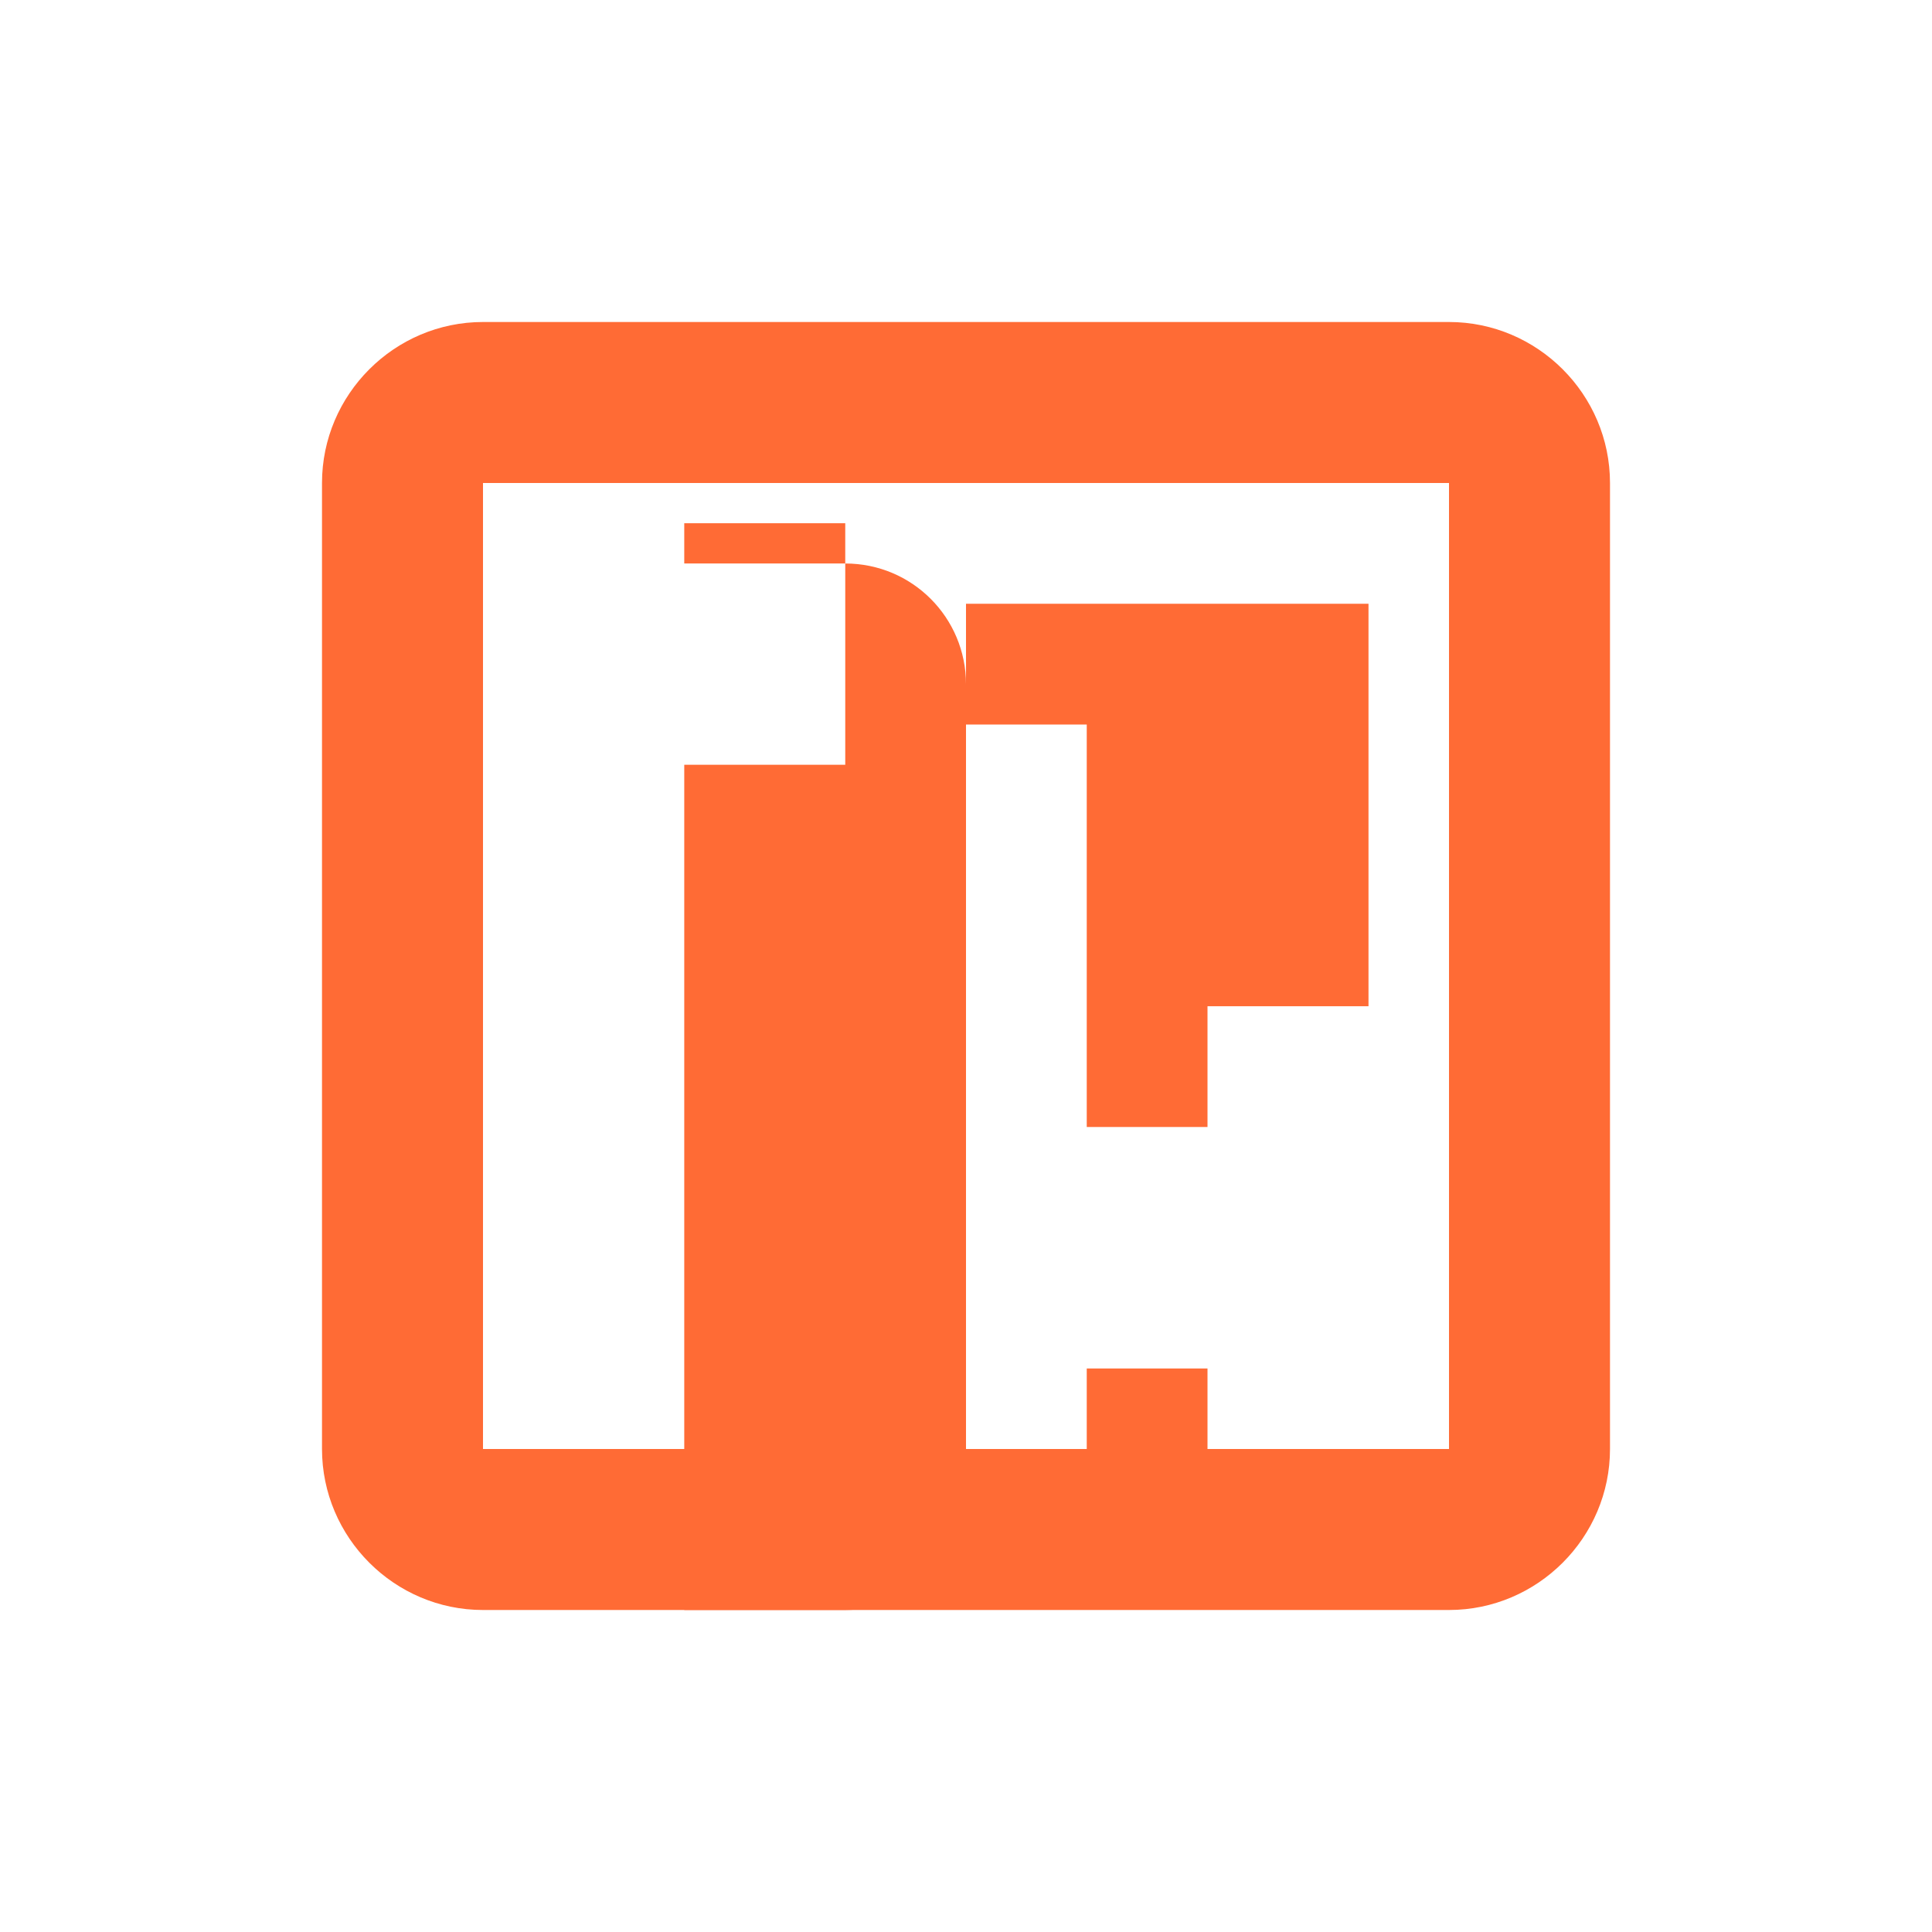
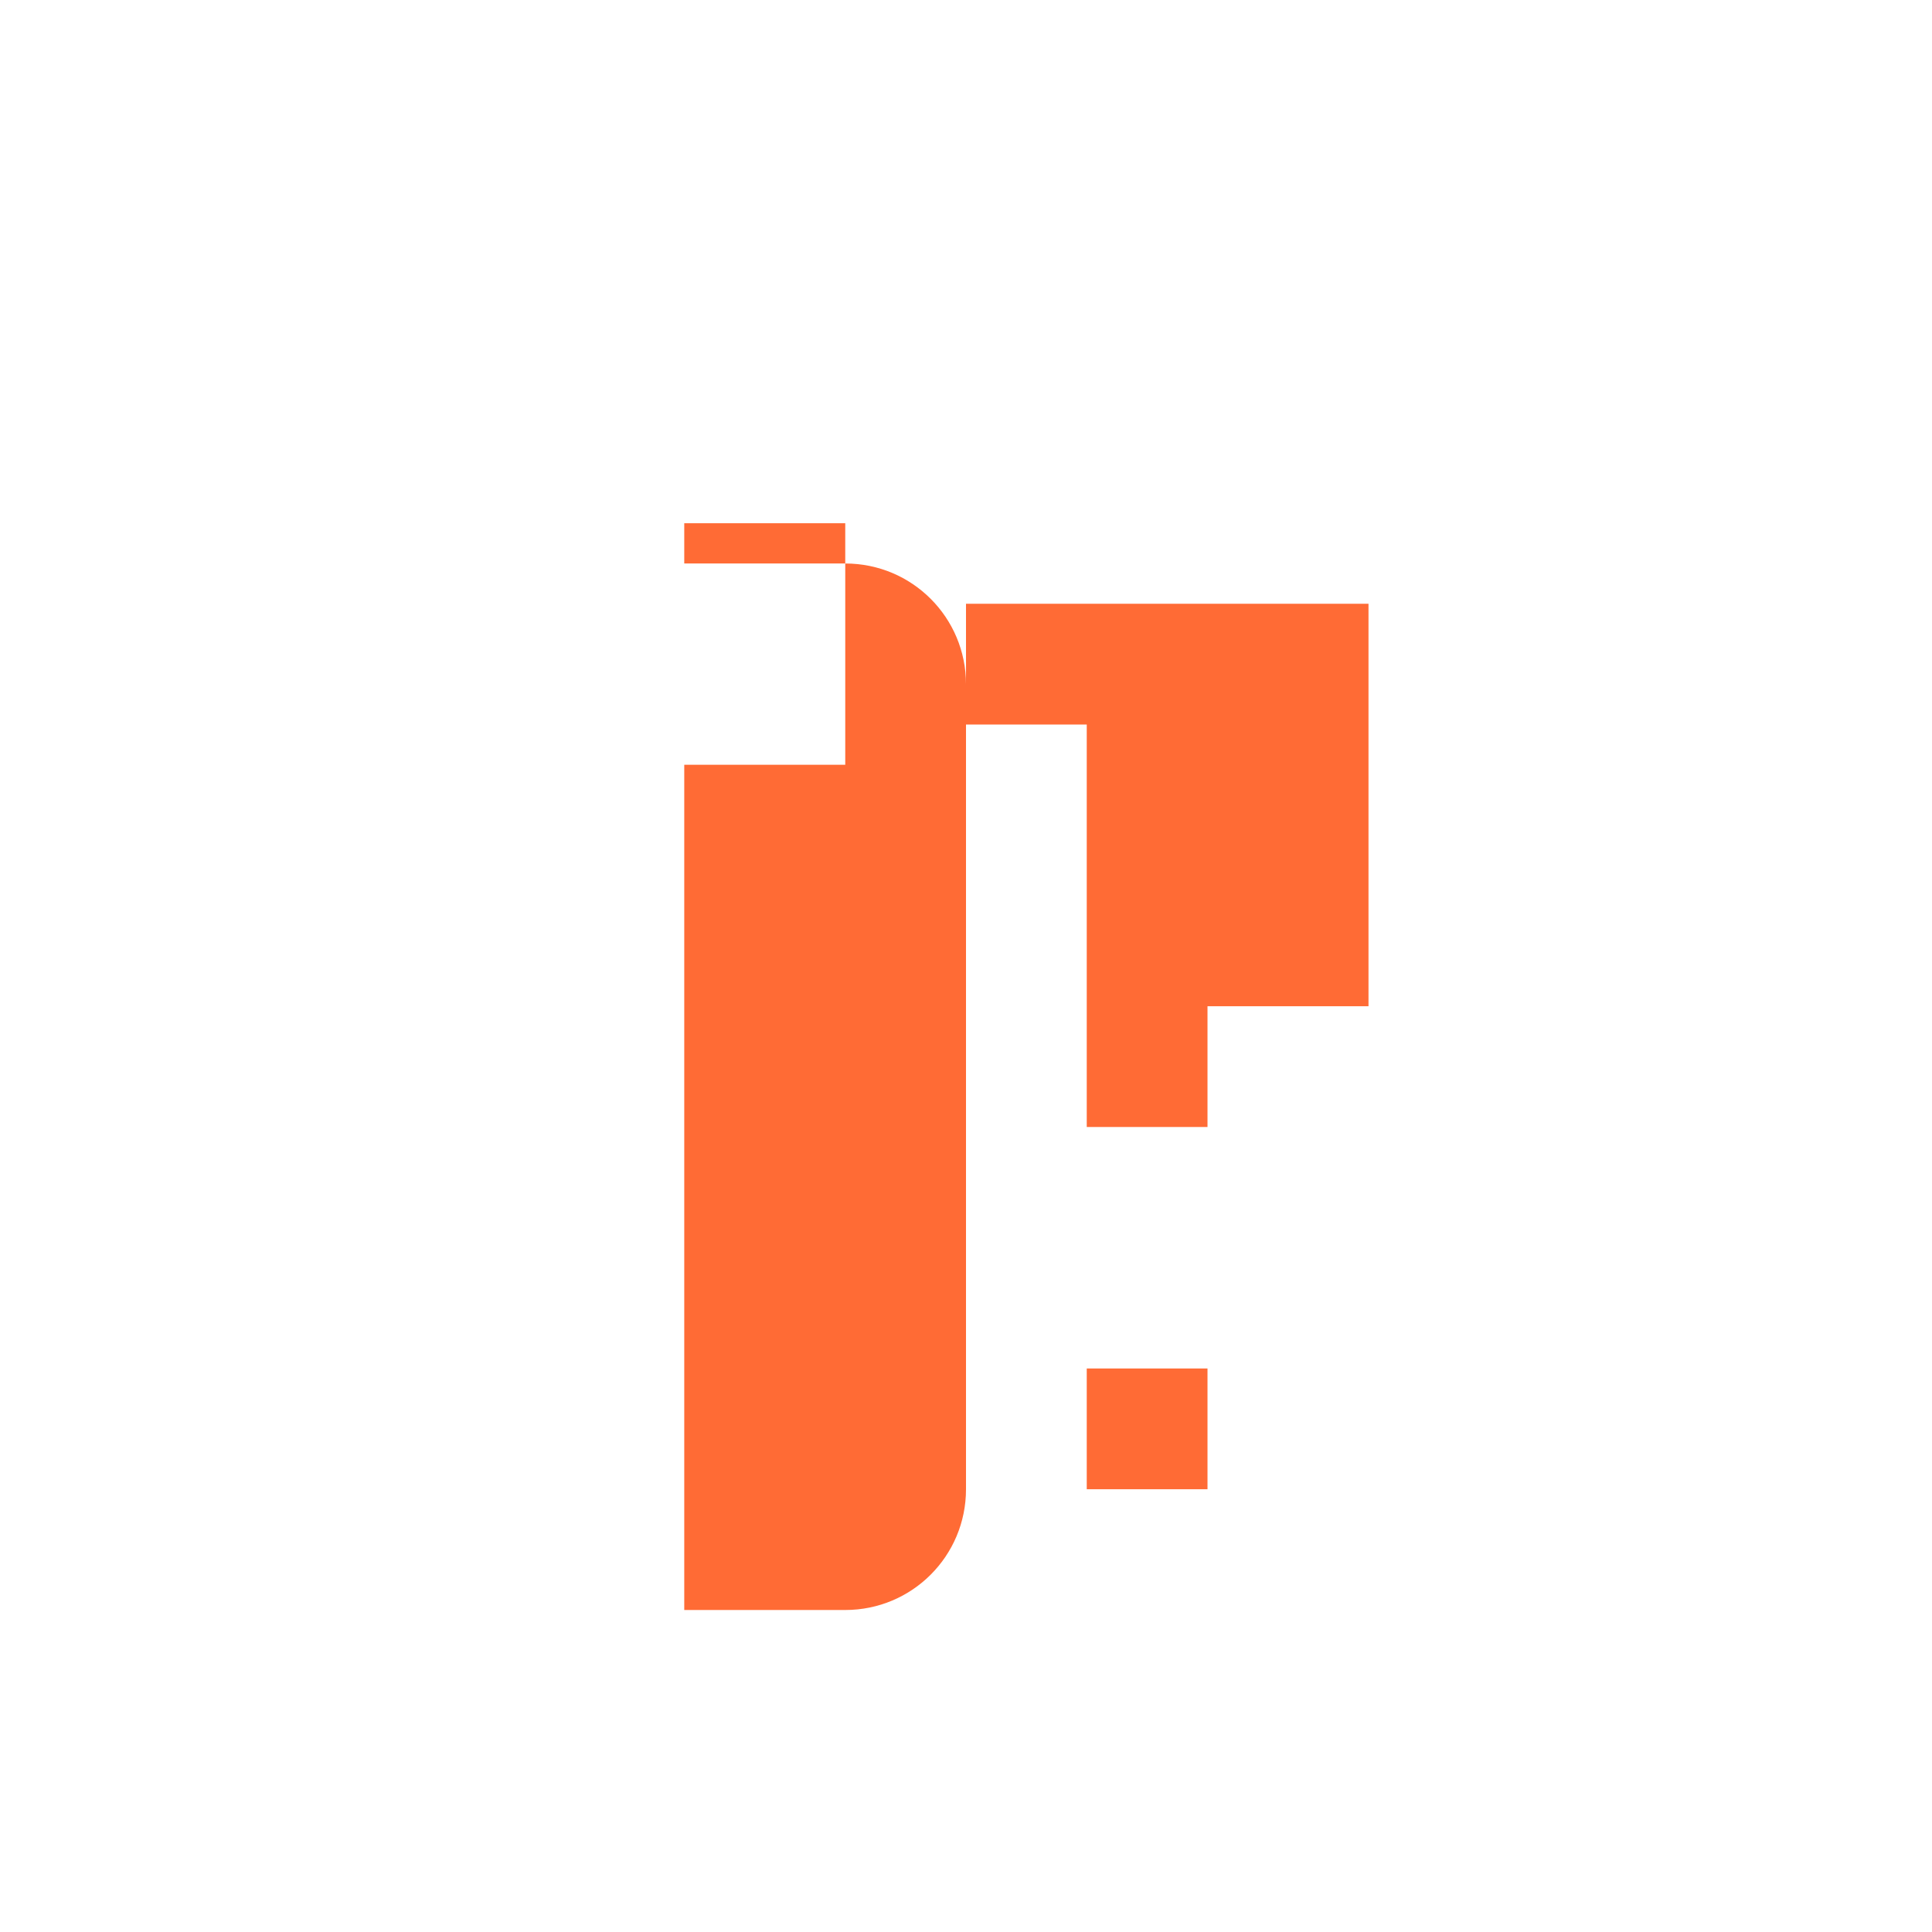
<svg xmlns="http://www.w3.org/2000/svg" width="24" height="24" viewBox="0 0 24 24">
  <path d="M12 18.5c0 .83-.67 1.5-1.5 1.5h-2v-13h2c.83 0 1.5.67 1.5 1.5v10zm-1.5-12h-2v3h2v-3zm6.5 6H15v6h-1.5V9H12V7.5h5V9zm-3.5 4.5H15v-3h-1.5v3z" fill="#ff6b35" />
-   <path d="M18 4H6C4.9 4 4 4.9 4 6v12c0 1.1.9 2 2 2h12c1.1 0 2-.9 2-2V6c0-1.1-.9-2-2-2zm0 14H6V6h12v12z" fill="#ff6b35" />
</svg>